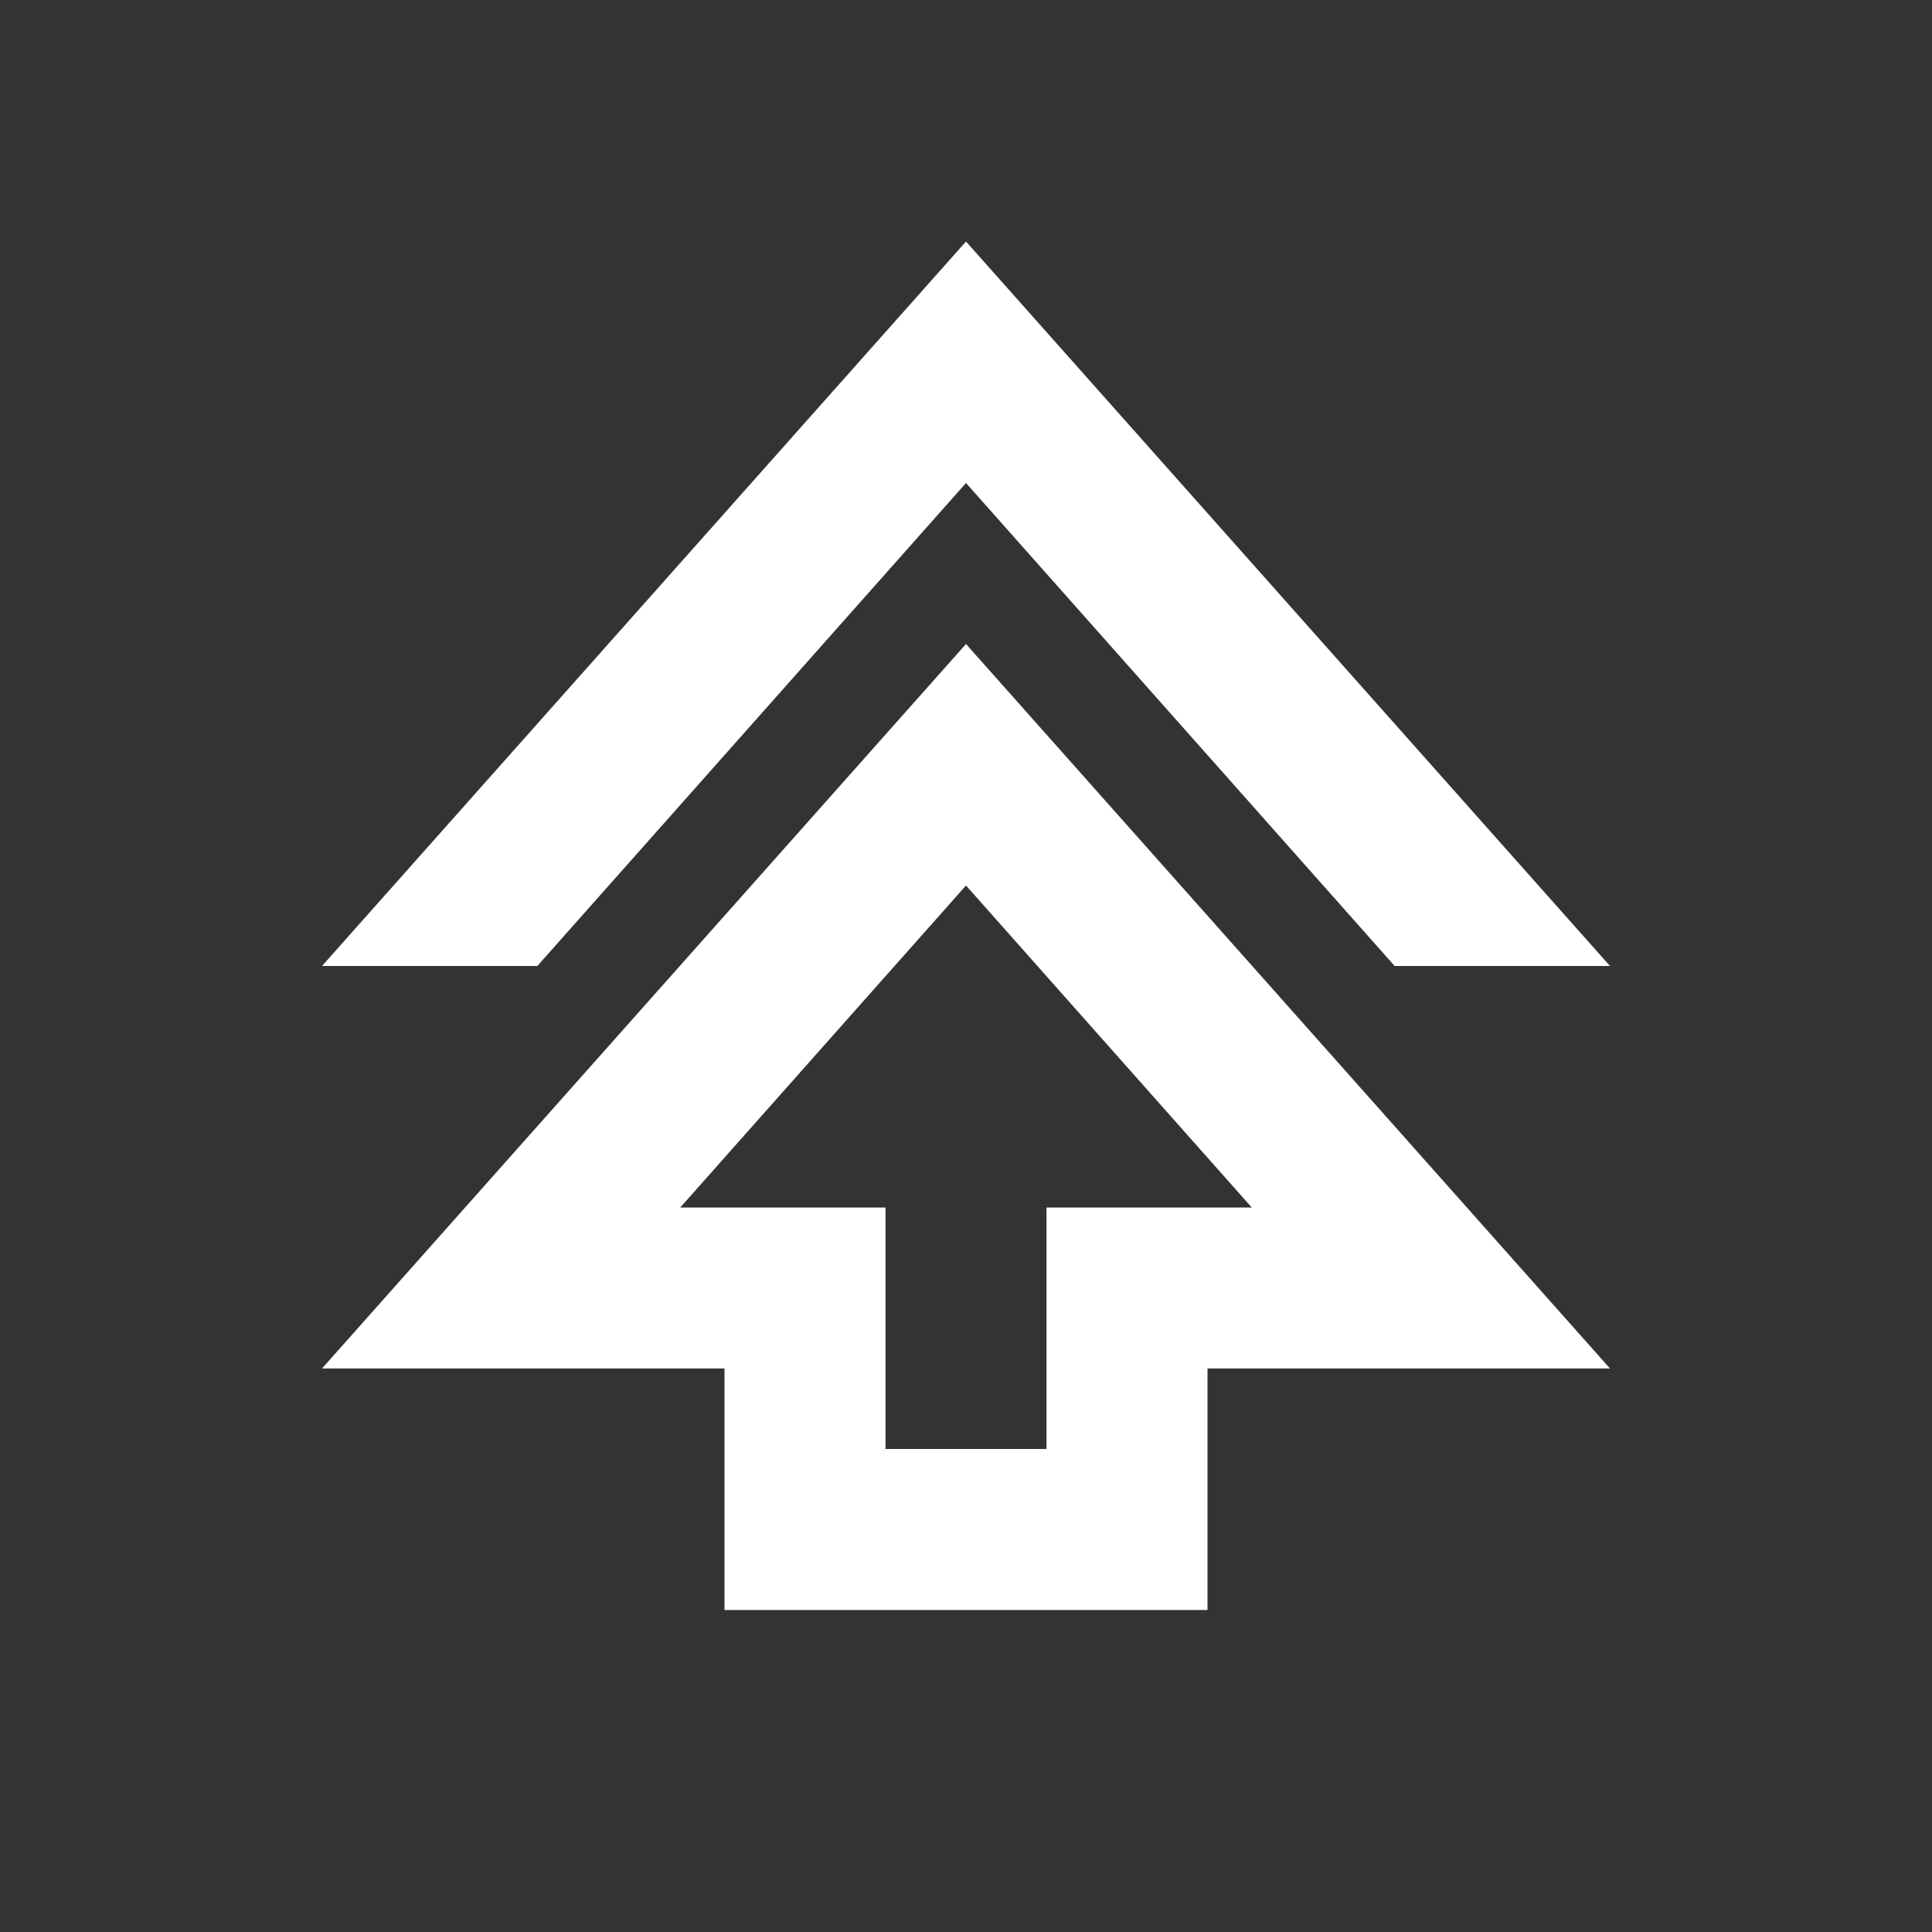
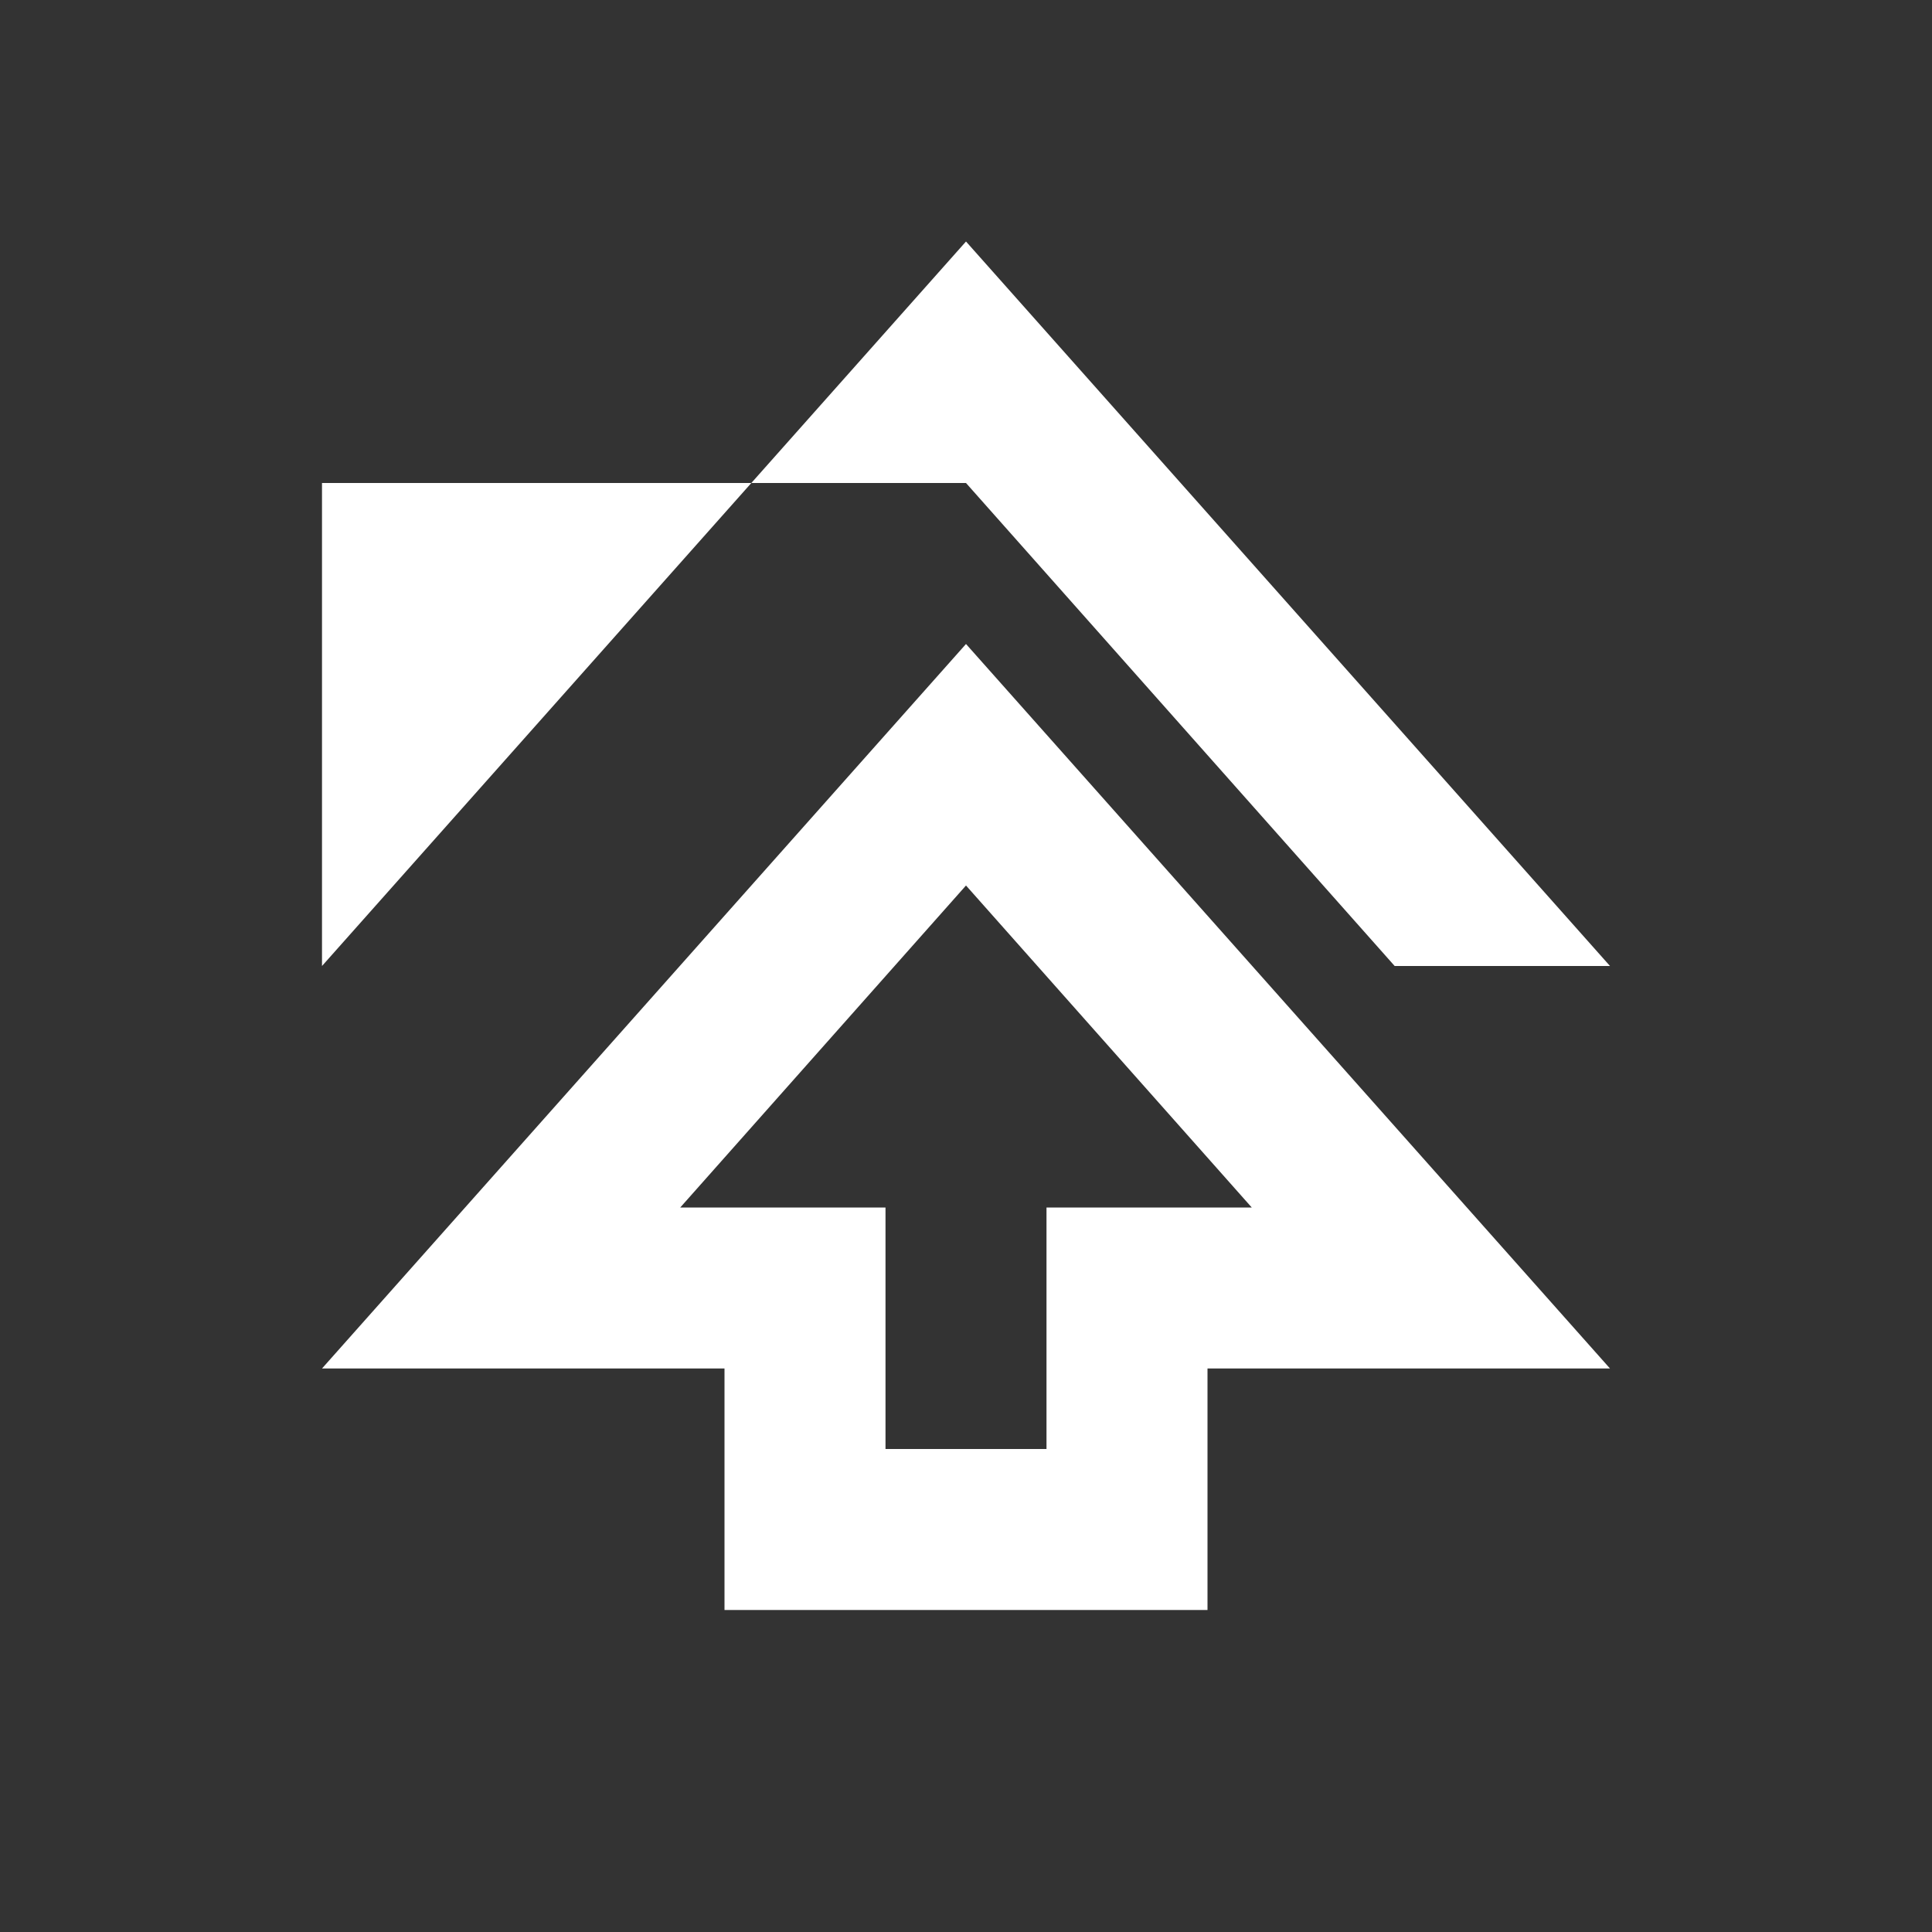
<svg xmlns="http://www.w3.org/2000/svg" preserveAspectRatio="none" width="100%" height="100%" overflow="visible" style="display: block;" viewBox="0 0 33 33" fill="none">
  <rect x="0" y="0" width="33" height="33" fill="#333333" stroke="none" />
  <g id="Frame">
-     <path id="Vector" d="M12.375 27.5V23.375H5.5L16.5 11L27.5 23.375H20.625V27.5H12.375ZM15.125 24.75H17.875V20.625H21.381L16.5 15.125L11.619 20.625H15.125V24.75ZM5.5 16.5L16.5 4.125L27.5 16.5H23.822L16.5 8.25L9.178 16.5H5.5Z" fill="white" />
+     <path id="Vector" d="M12.375 27.5V23.375H5.5L16.5 11L27.5 23.375H20.625V27.5H12.375ZM15.125 24.75H17.875V20.625H21.381L16.5 15.125L11.619 20.625H15.125V24.75ZM5.5 16.5L16.5 4.125L27.5 16.5H23.822L16.5 8.25H5.5Z" fill="white" />
  </g>
</svg>